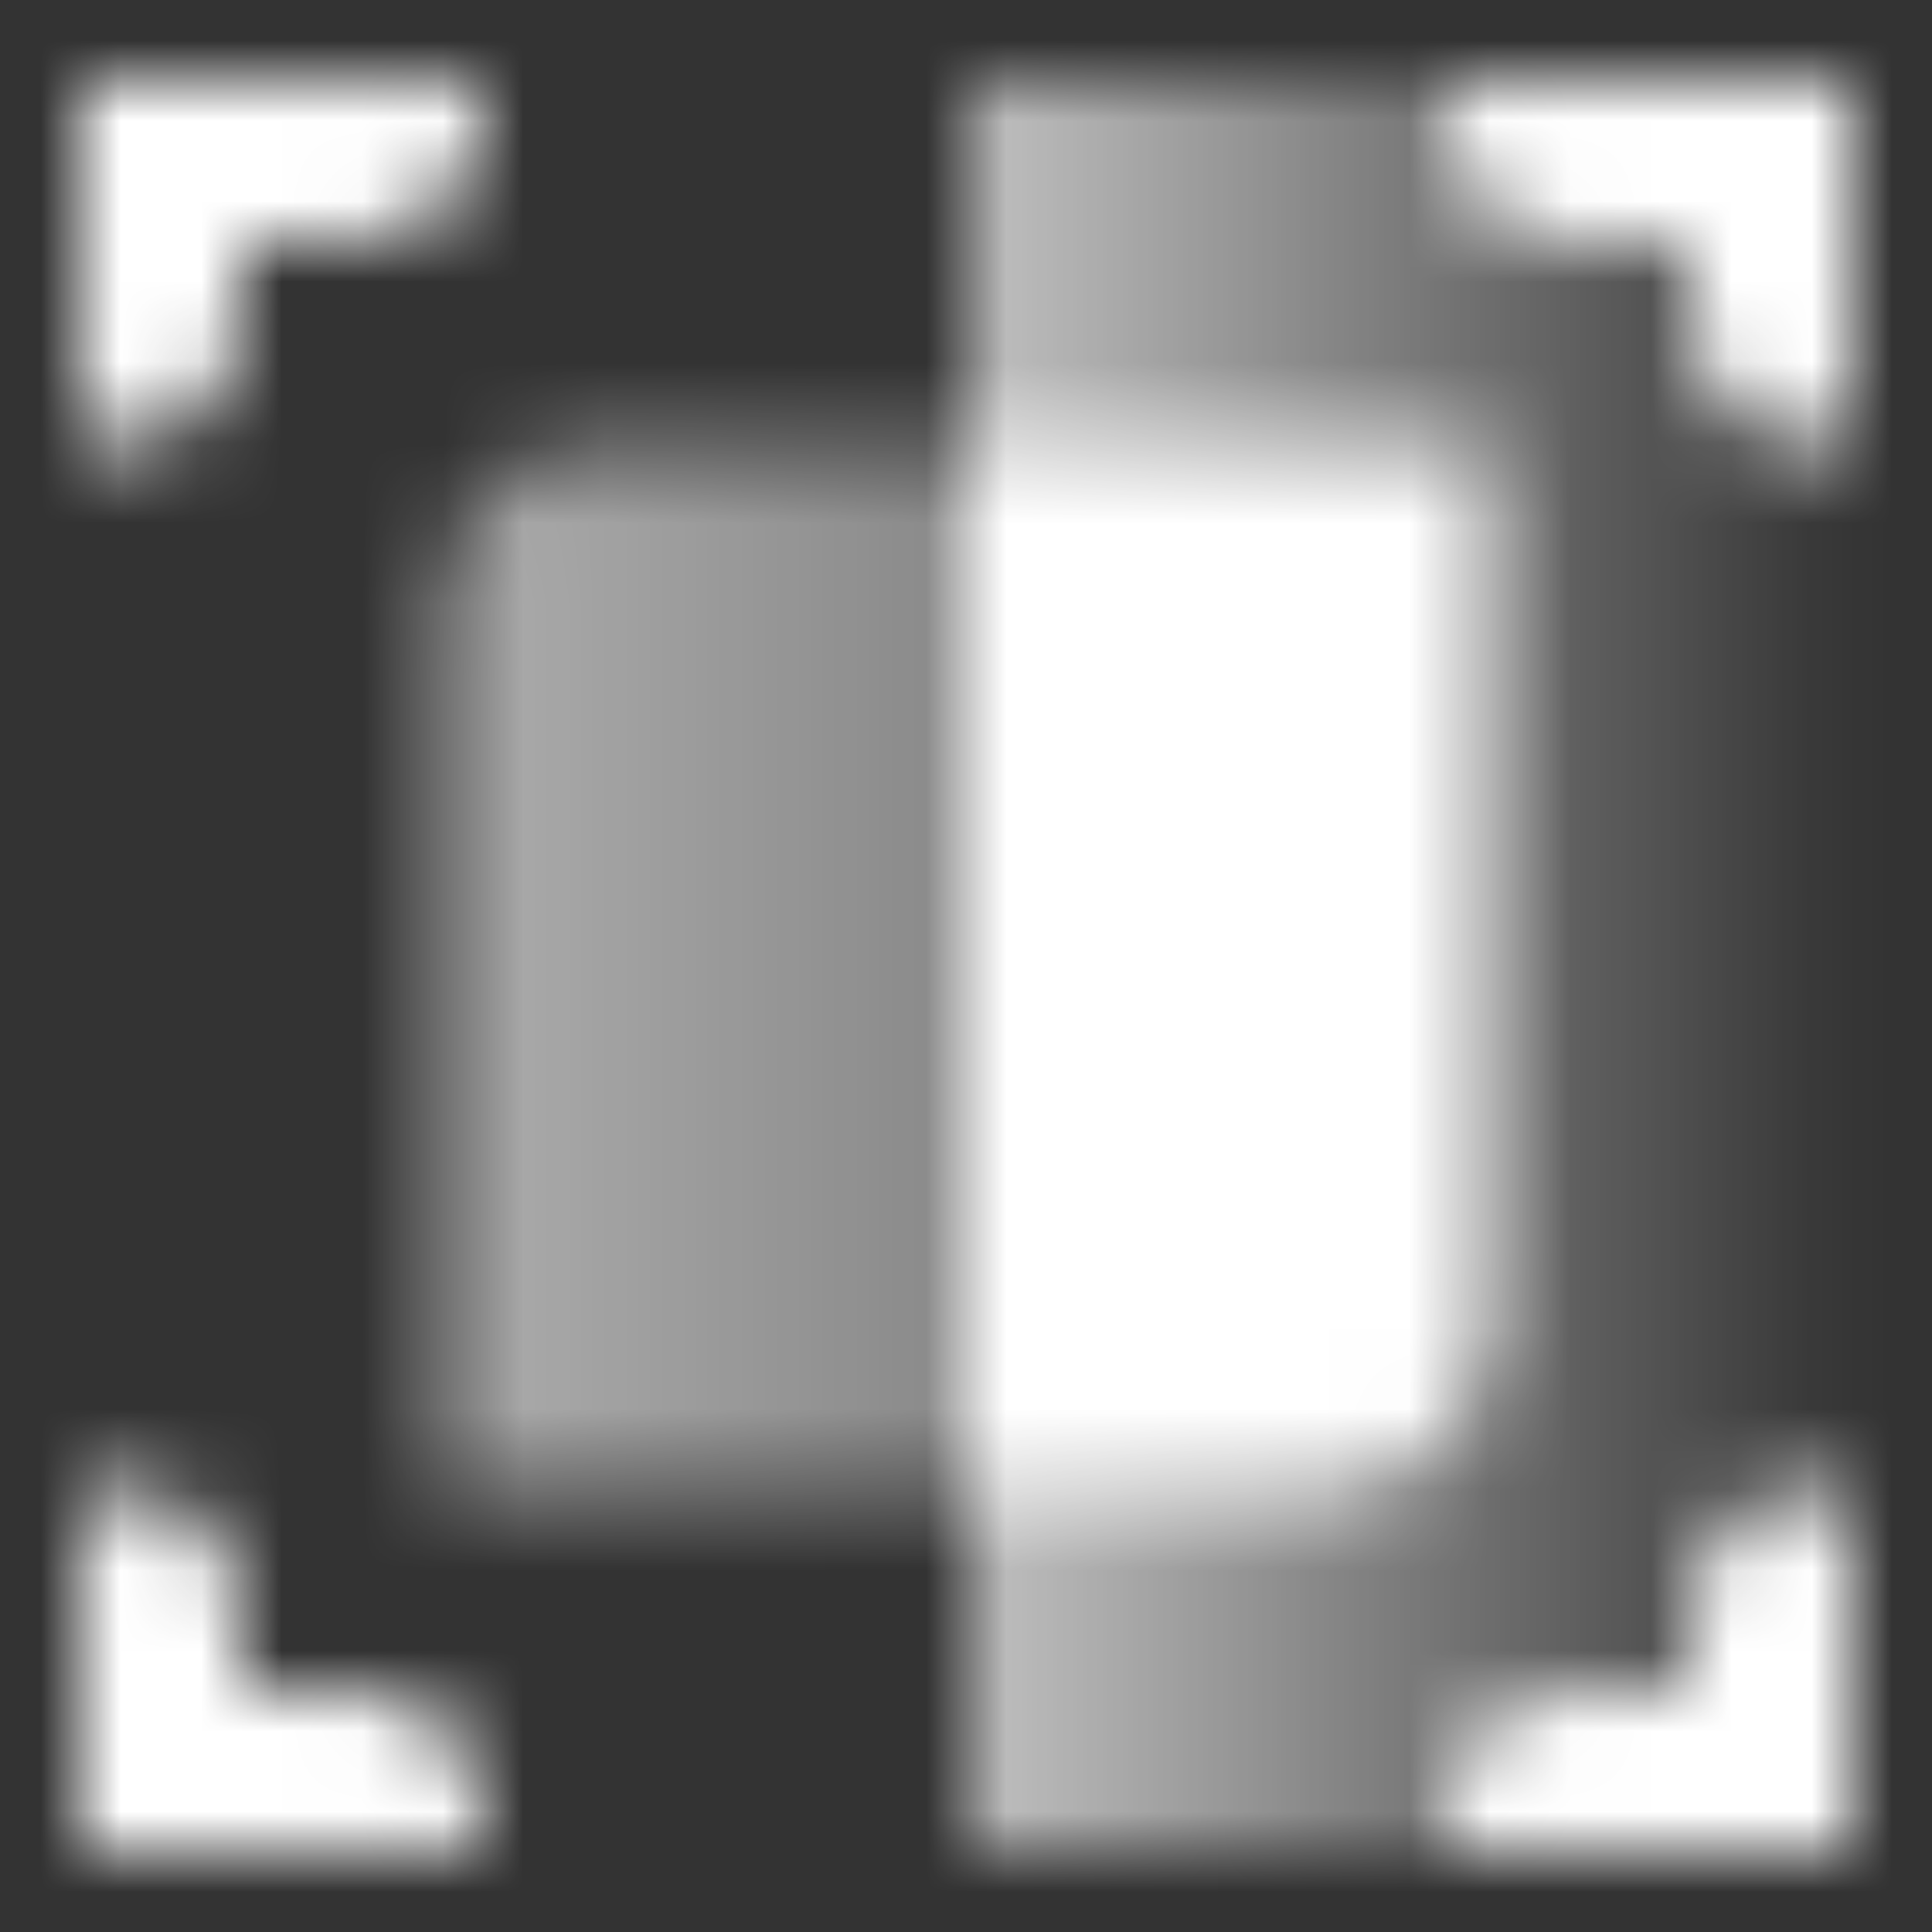
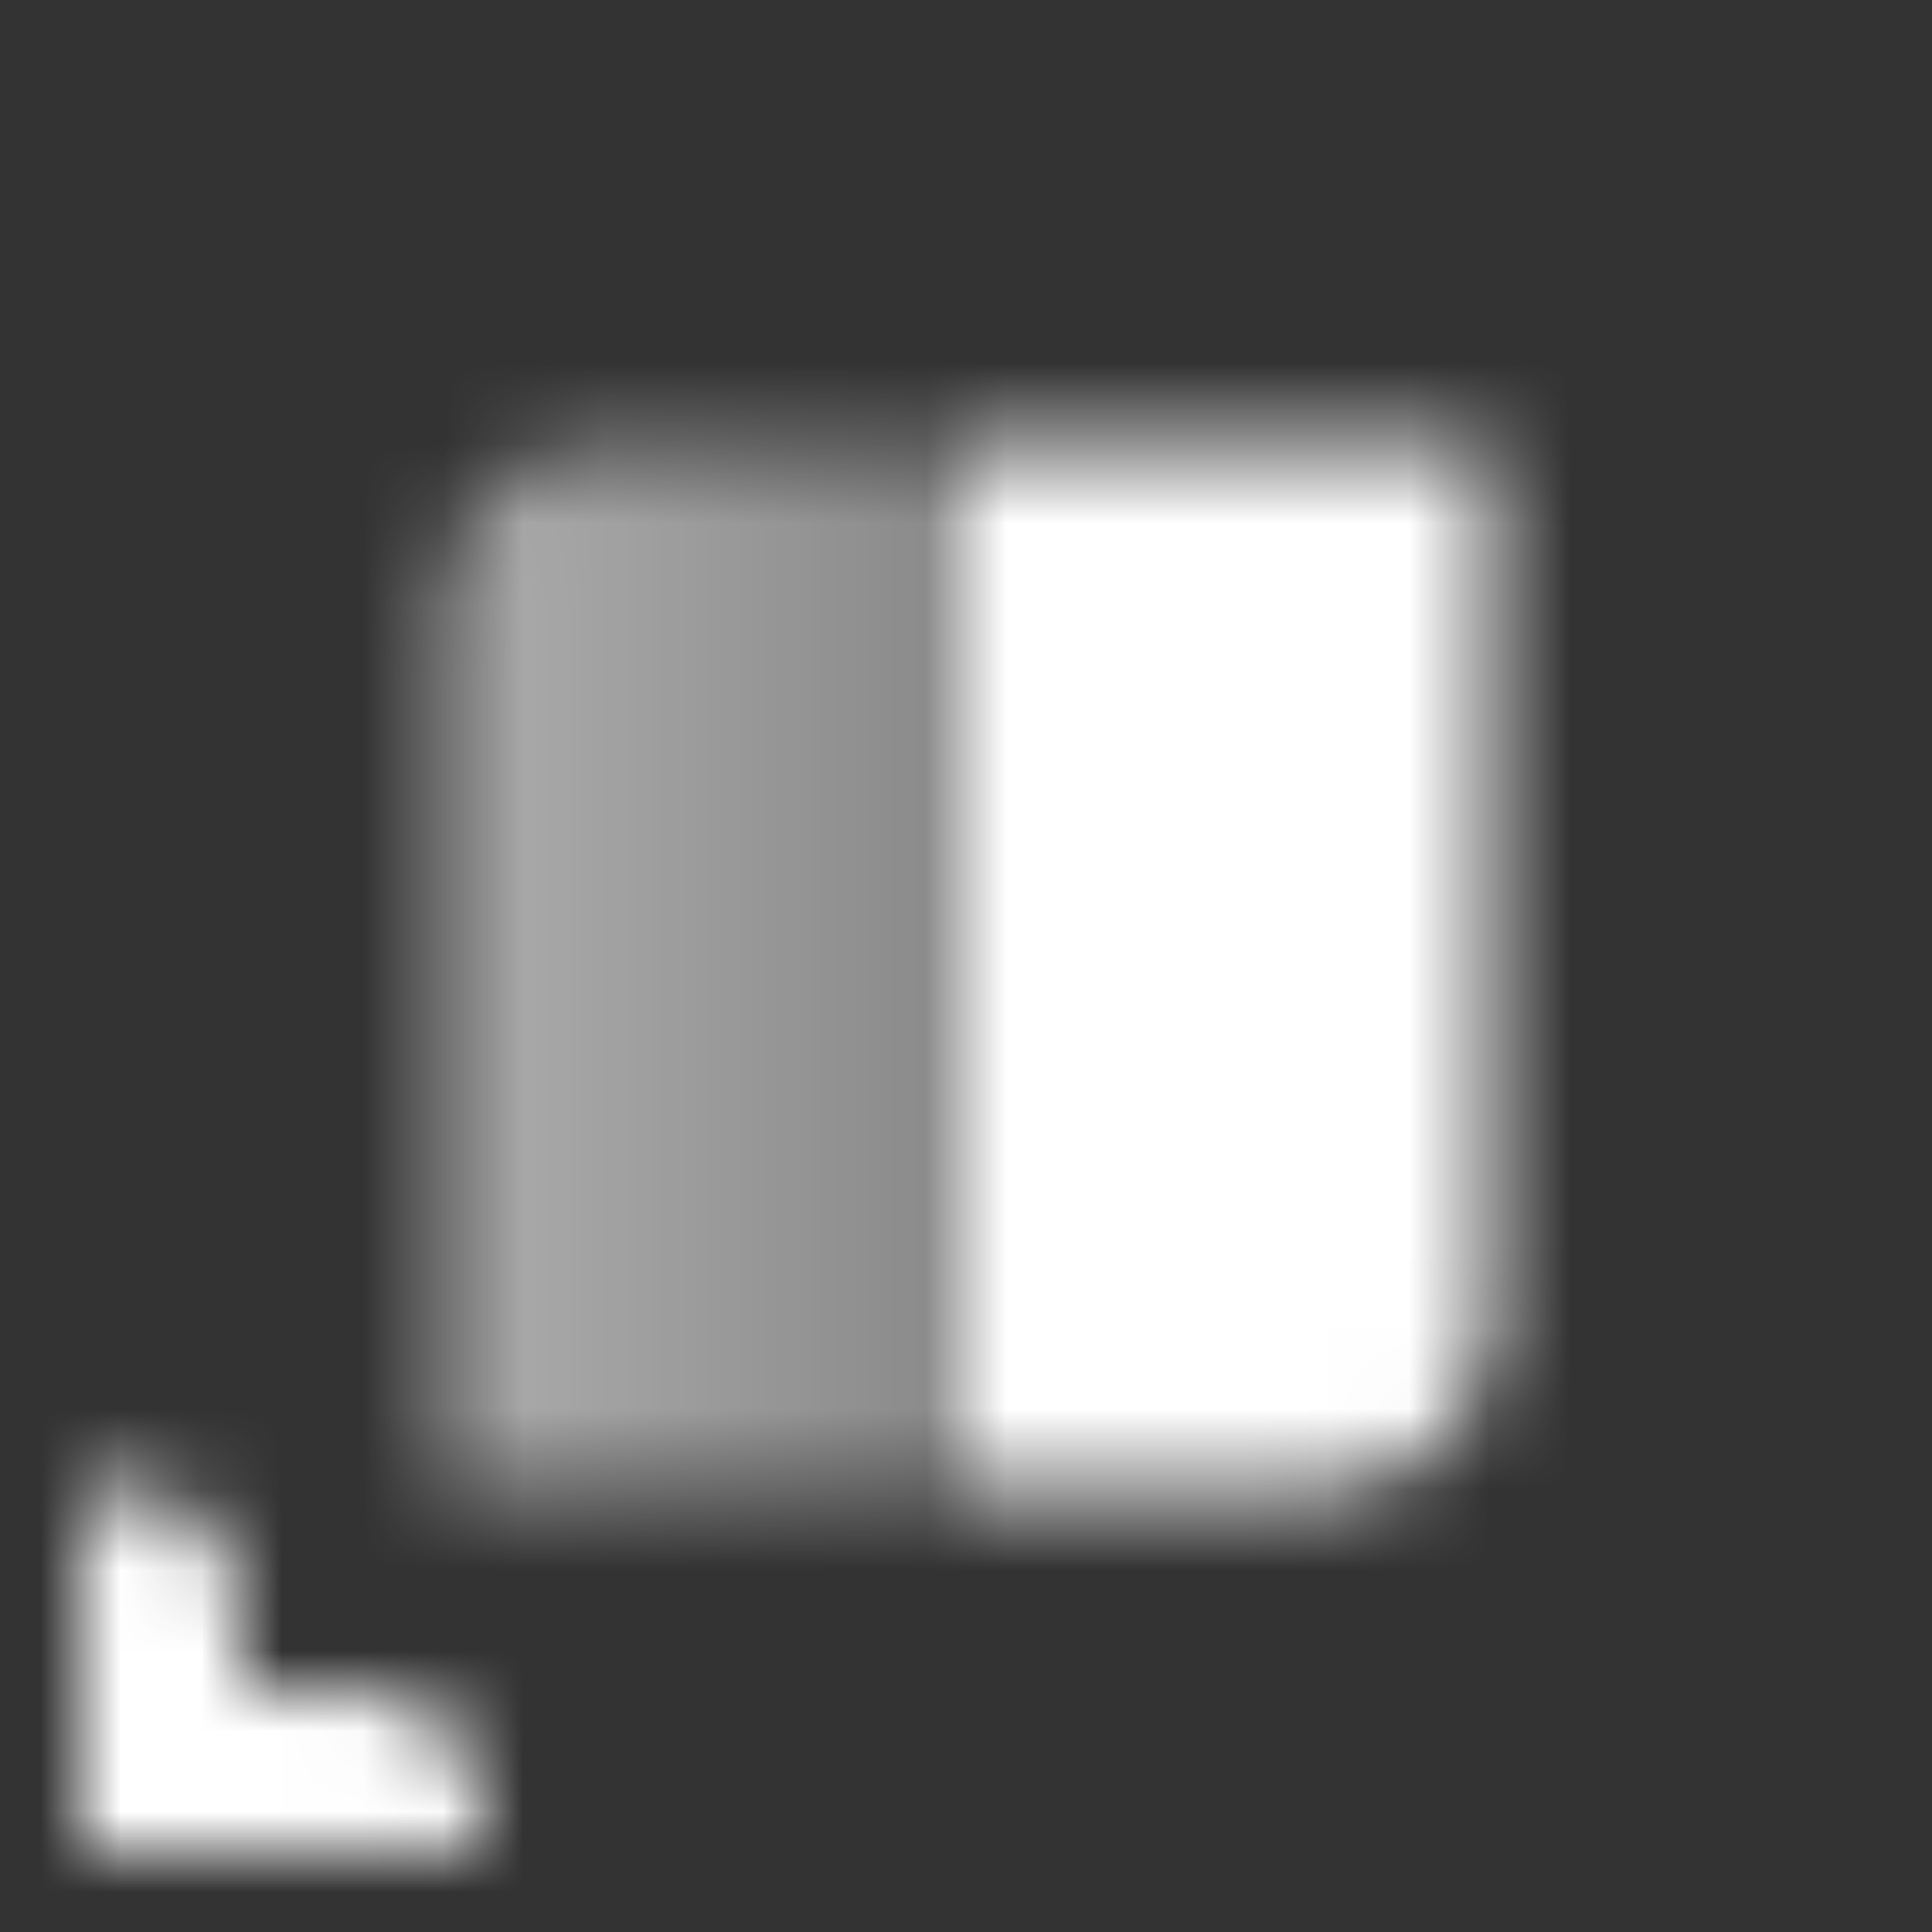
<svg xmlns="http://www.w3.org/2000/svg" width="24" height="24" viewBox="0 0 24 24" fill="none">
  <rect x="0" y="0" width="24" height="24" fill="#333333" stroke="none" />
  <mask id="mask0_370_3137" style="mask-type:alpha" maskUnits="userSpaceOnUse" x="1" y="1" width="22" height="22">
-     <path d="M12 1H23V23H12V1Z" fill="url(#paint0_linear_370_3137)" />
    <path d="M18.5 16.5C18.5 17.605 17.605 18.5 16.5 18.5H12L12 5.5L18.5 5.5L18.5 16.5Z" fill="black" />
    <path opacity="0.6" d="M12 5.5L7.5 5.5C6.395 5.5 5.5 6.395 5.5 7.5L5.5 18.5H12L12 5.5Z" fill="url(#paint1_linear_370_3137)" />
-     <path fill-rule="evenodd" clip-rule="evenodd" d="M1 1H6V1.5C6 2.3 5.3 3 4.5 3H3V4C3 4.8 2.3 5.5 1.5 5.5H1V1Z" fill="black" />
    <path fill-rule="evenodd" clip-rule="evenodd" d="M1 23H6V22.5C6 21.7 5.3 21 4.5 21H3V20C3 19.2 2.3 18.5 1.5 18.5H1V23Z" fill="black" />
-     <path fill-rule="evenodd" clip-rule="evenodd" d="M23 1H18V1.5C18 2.3 18.7 3 19.5 3H21V4C21 4.8 21.7 5.5 22.5 5.5H23V1Z" fill="black" />
-     <path fill-rule="evenodd" clip-rule="evenodd" d="M23 23H18V22.5C18 21.7 18.7 21 19.5 21H21V20C21 19.2 21.7 18.5 22.5 18.5H23V23Z" fill="black" />
  </mask>
  <g mask="url(#mask0_370_3137)">
    <rect width="24" height="24" fill="white" />
  </g>
  <defs>
    <linearGradient id="paint0_linear_370_3137" x1="12" y1="12" x2="23" y2="12" gradientUnits="userSpaceOnUse">
      <stop stop-opacity="0.7" />
      <stop offset="1" stop-opacity="0" />
    </linearGradient>
    <linearGradient id="paint1_linear_370_3137" x1="5.5" y1="12" x2="12" y2="12" gradientUnits="userSpaceOnUse">
      <stop />
      <stop offset="1" stop-opacity="0.7" />
    </linearGradient>
  </defs>
</svg>